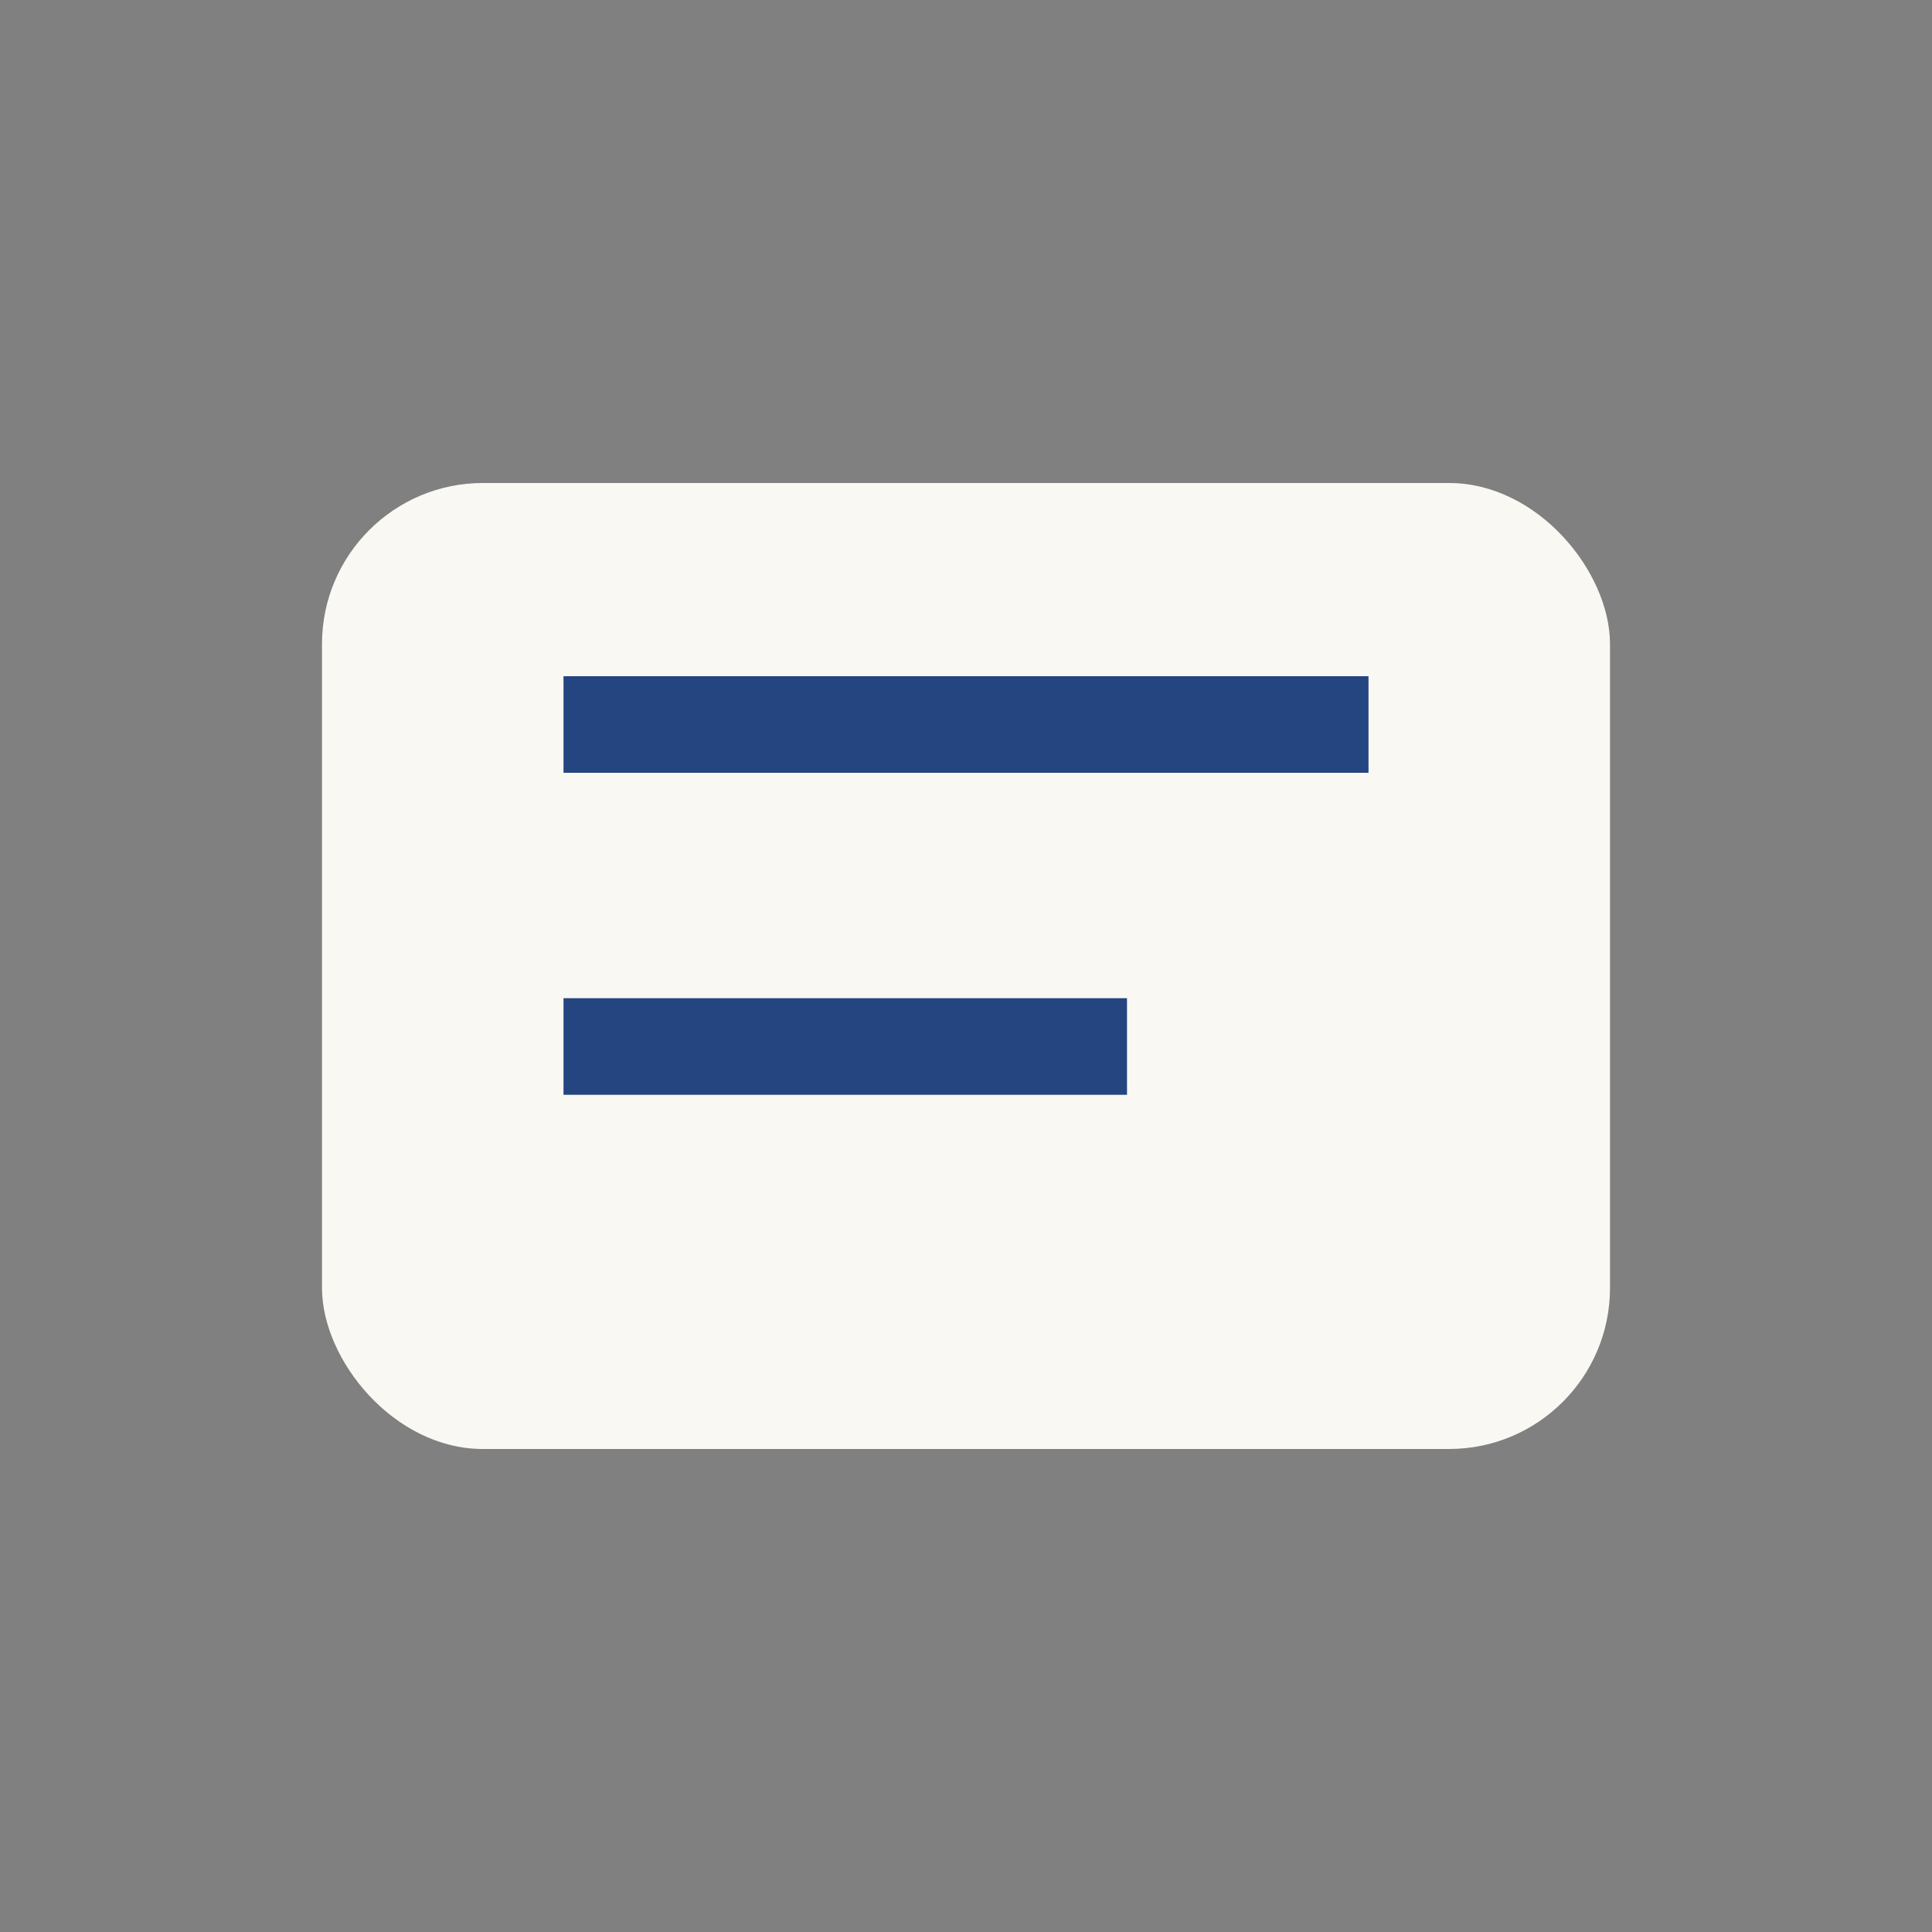
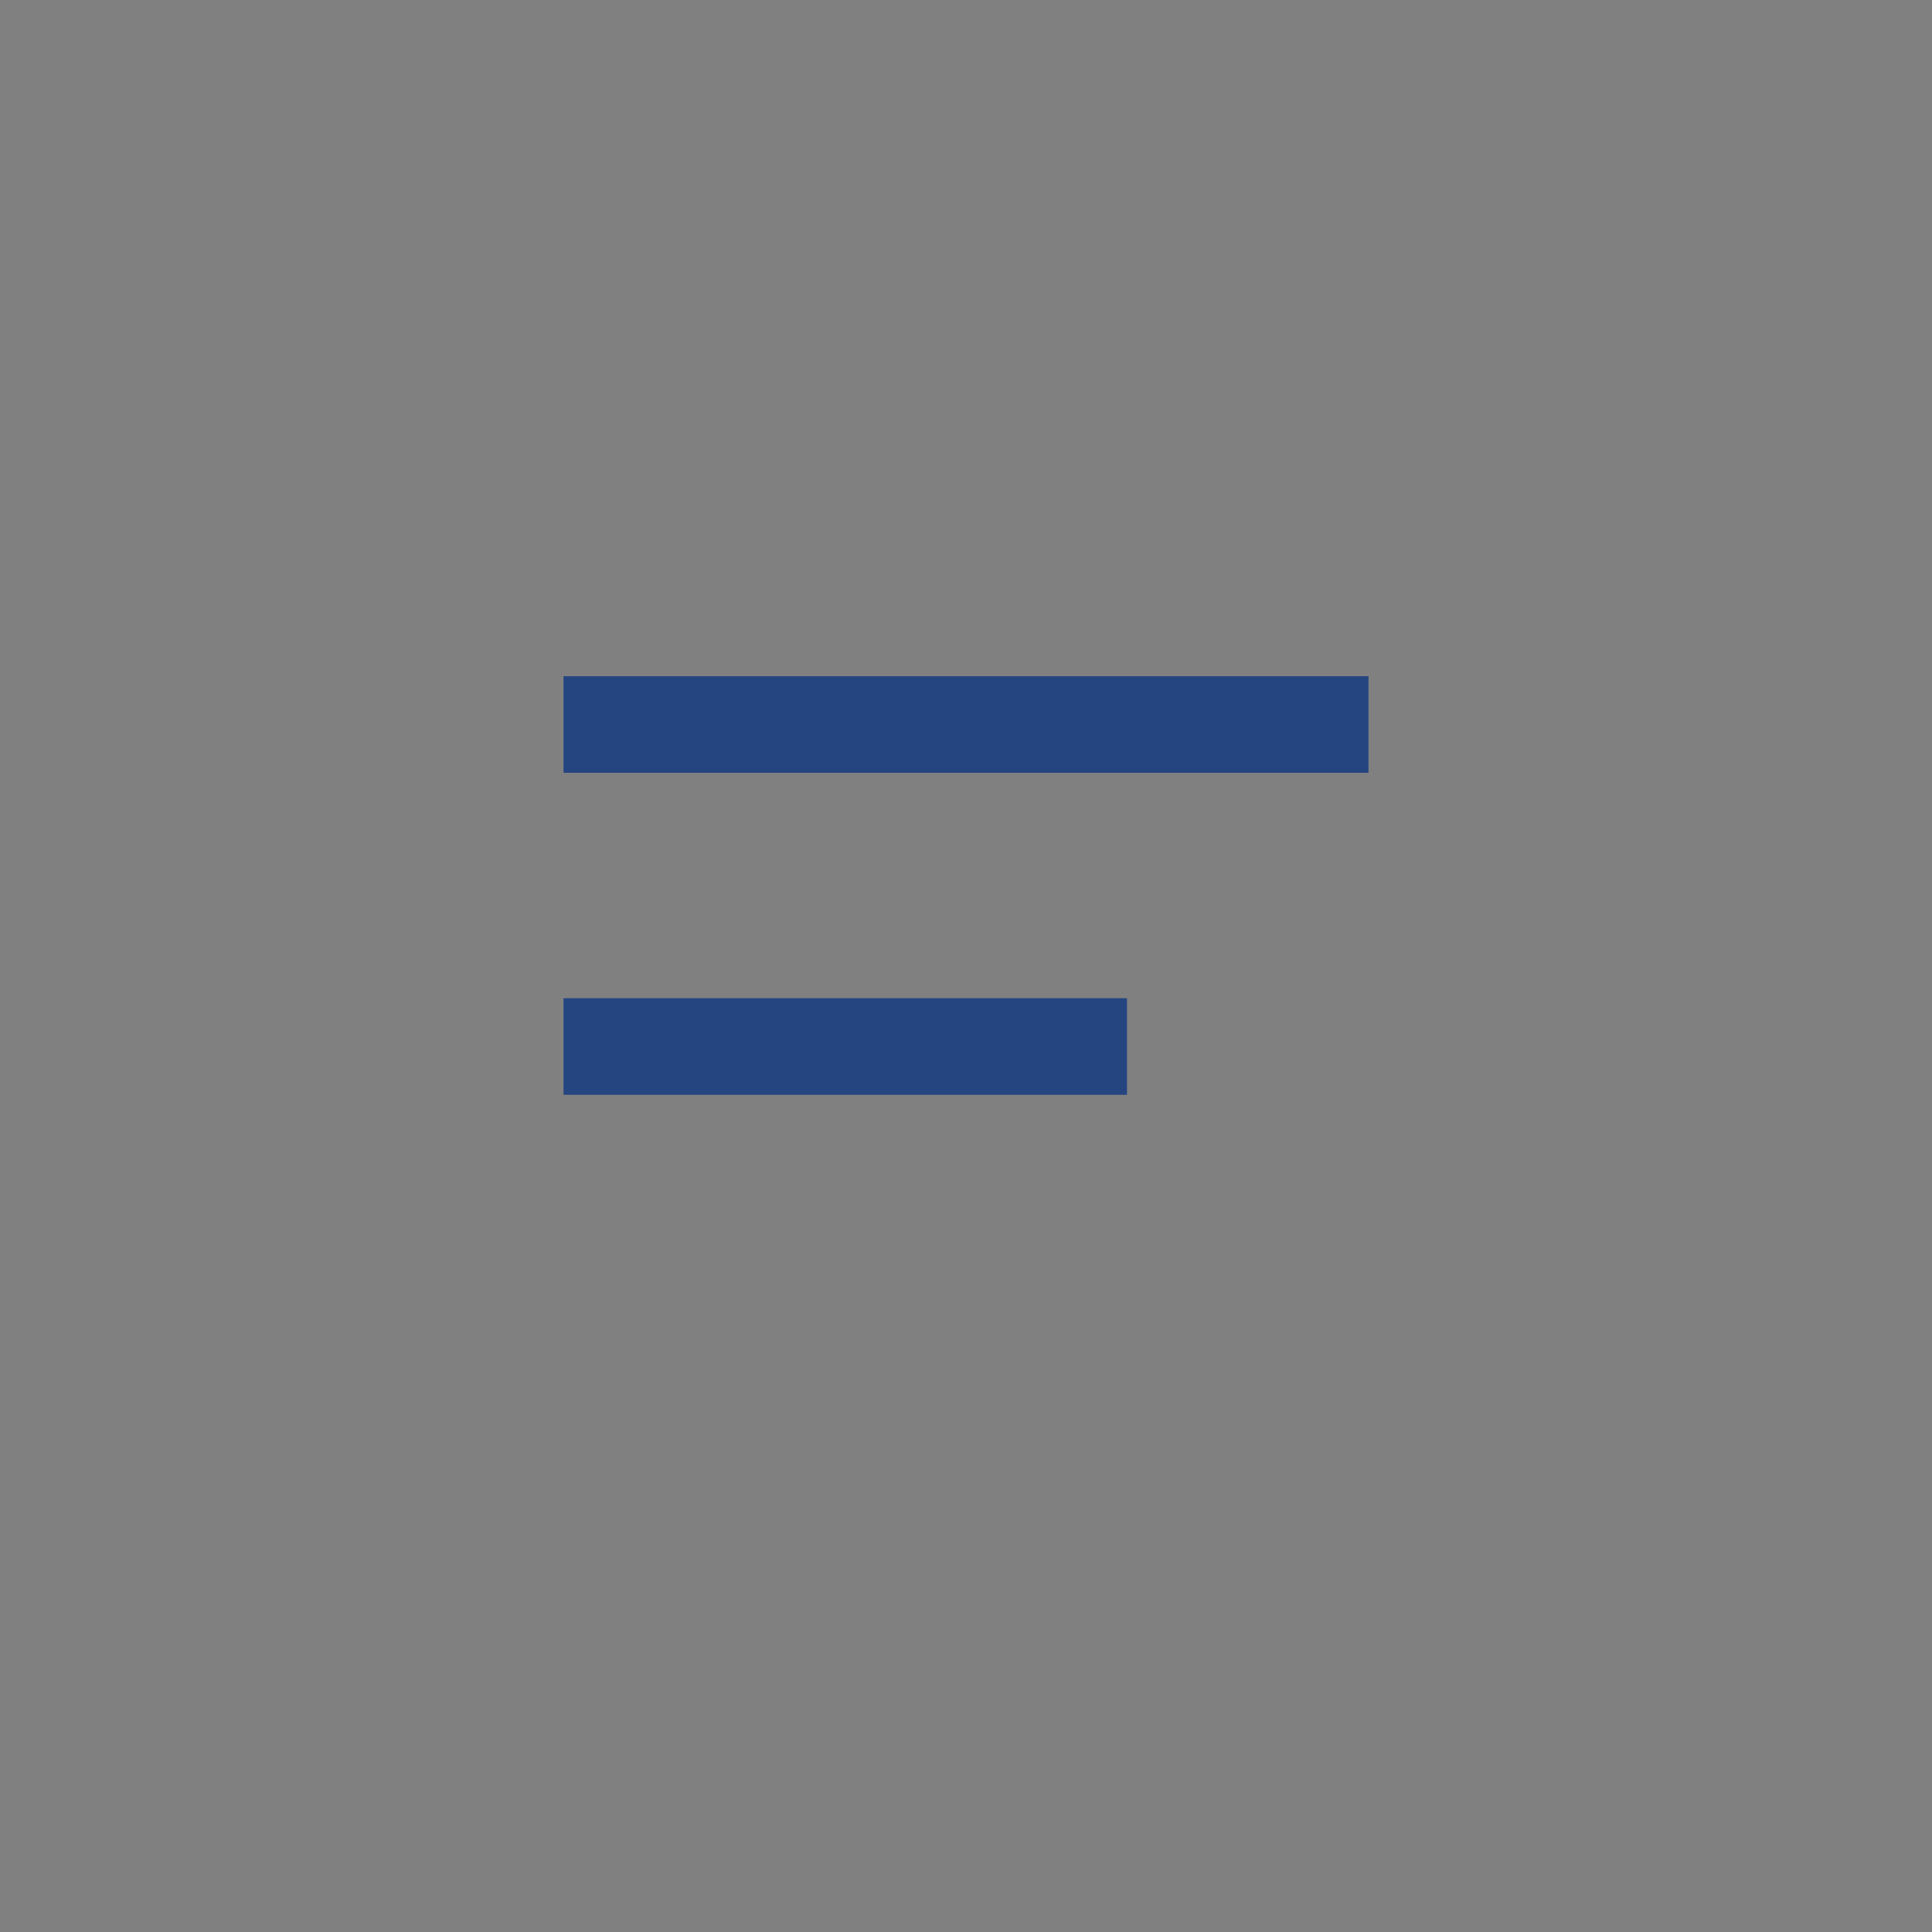
<svg xmlns="http://www.w3.org/2000/svg" viewBox="0 0 24 24">
  <rect x="0" y="0" width="24" height="24" fill="#808080" stroke="none" />
-   <rect x="4" y="6" width="16" height="12" rx="2" fill="#FAF8F3" />
  <path d="M7 9h10M7 13h7" stroke="#254581" stroke-width="1.2" />
</svg>